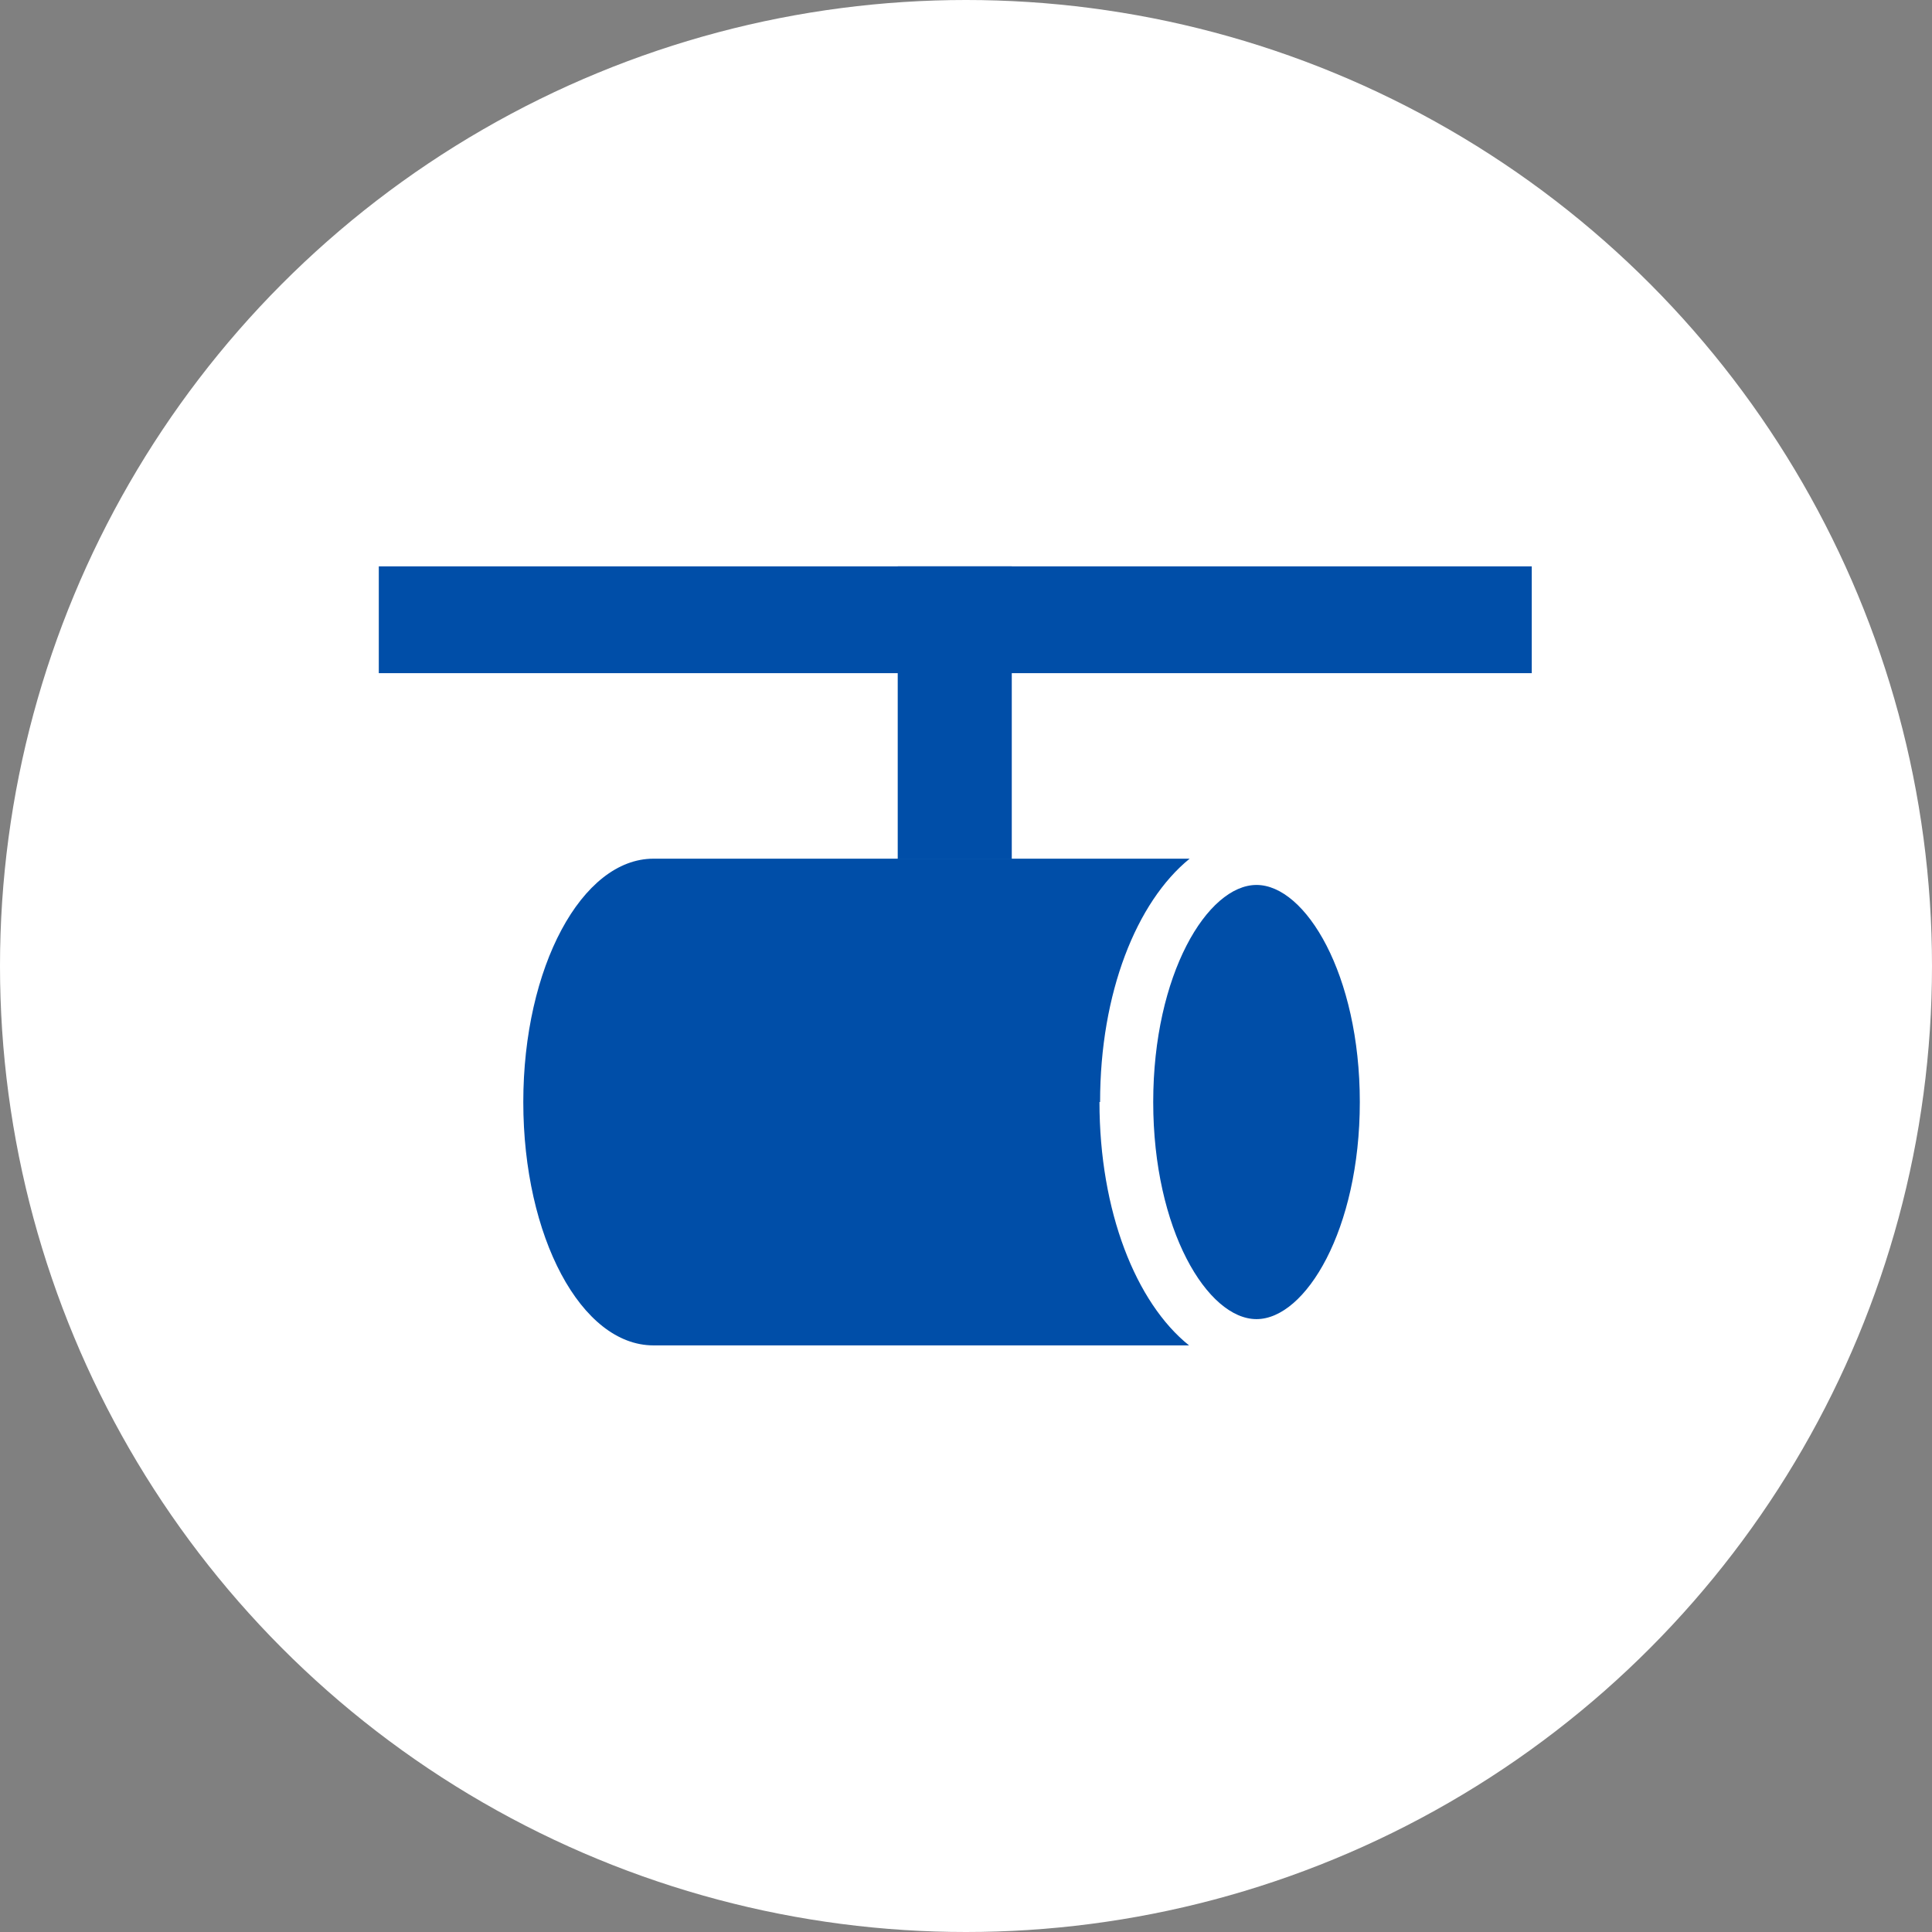
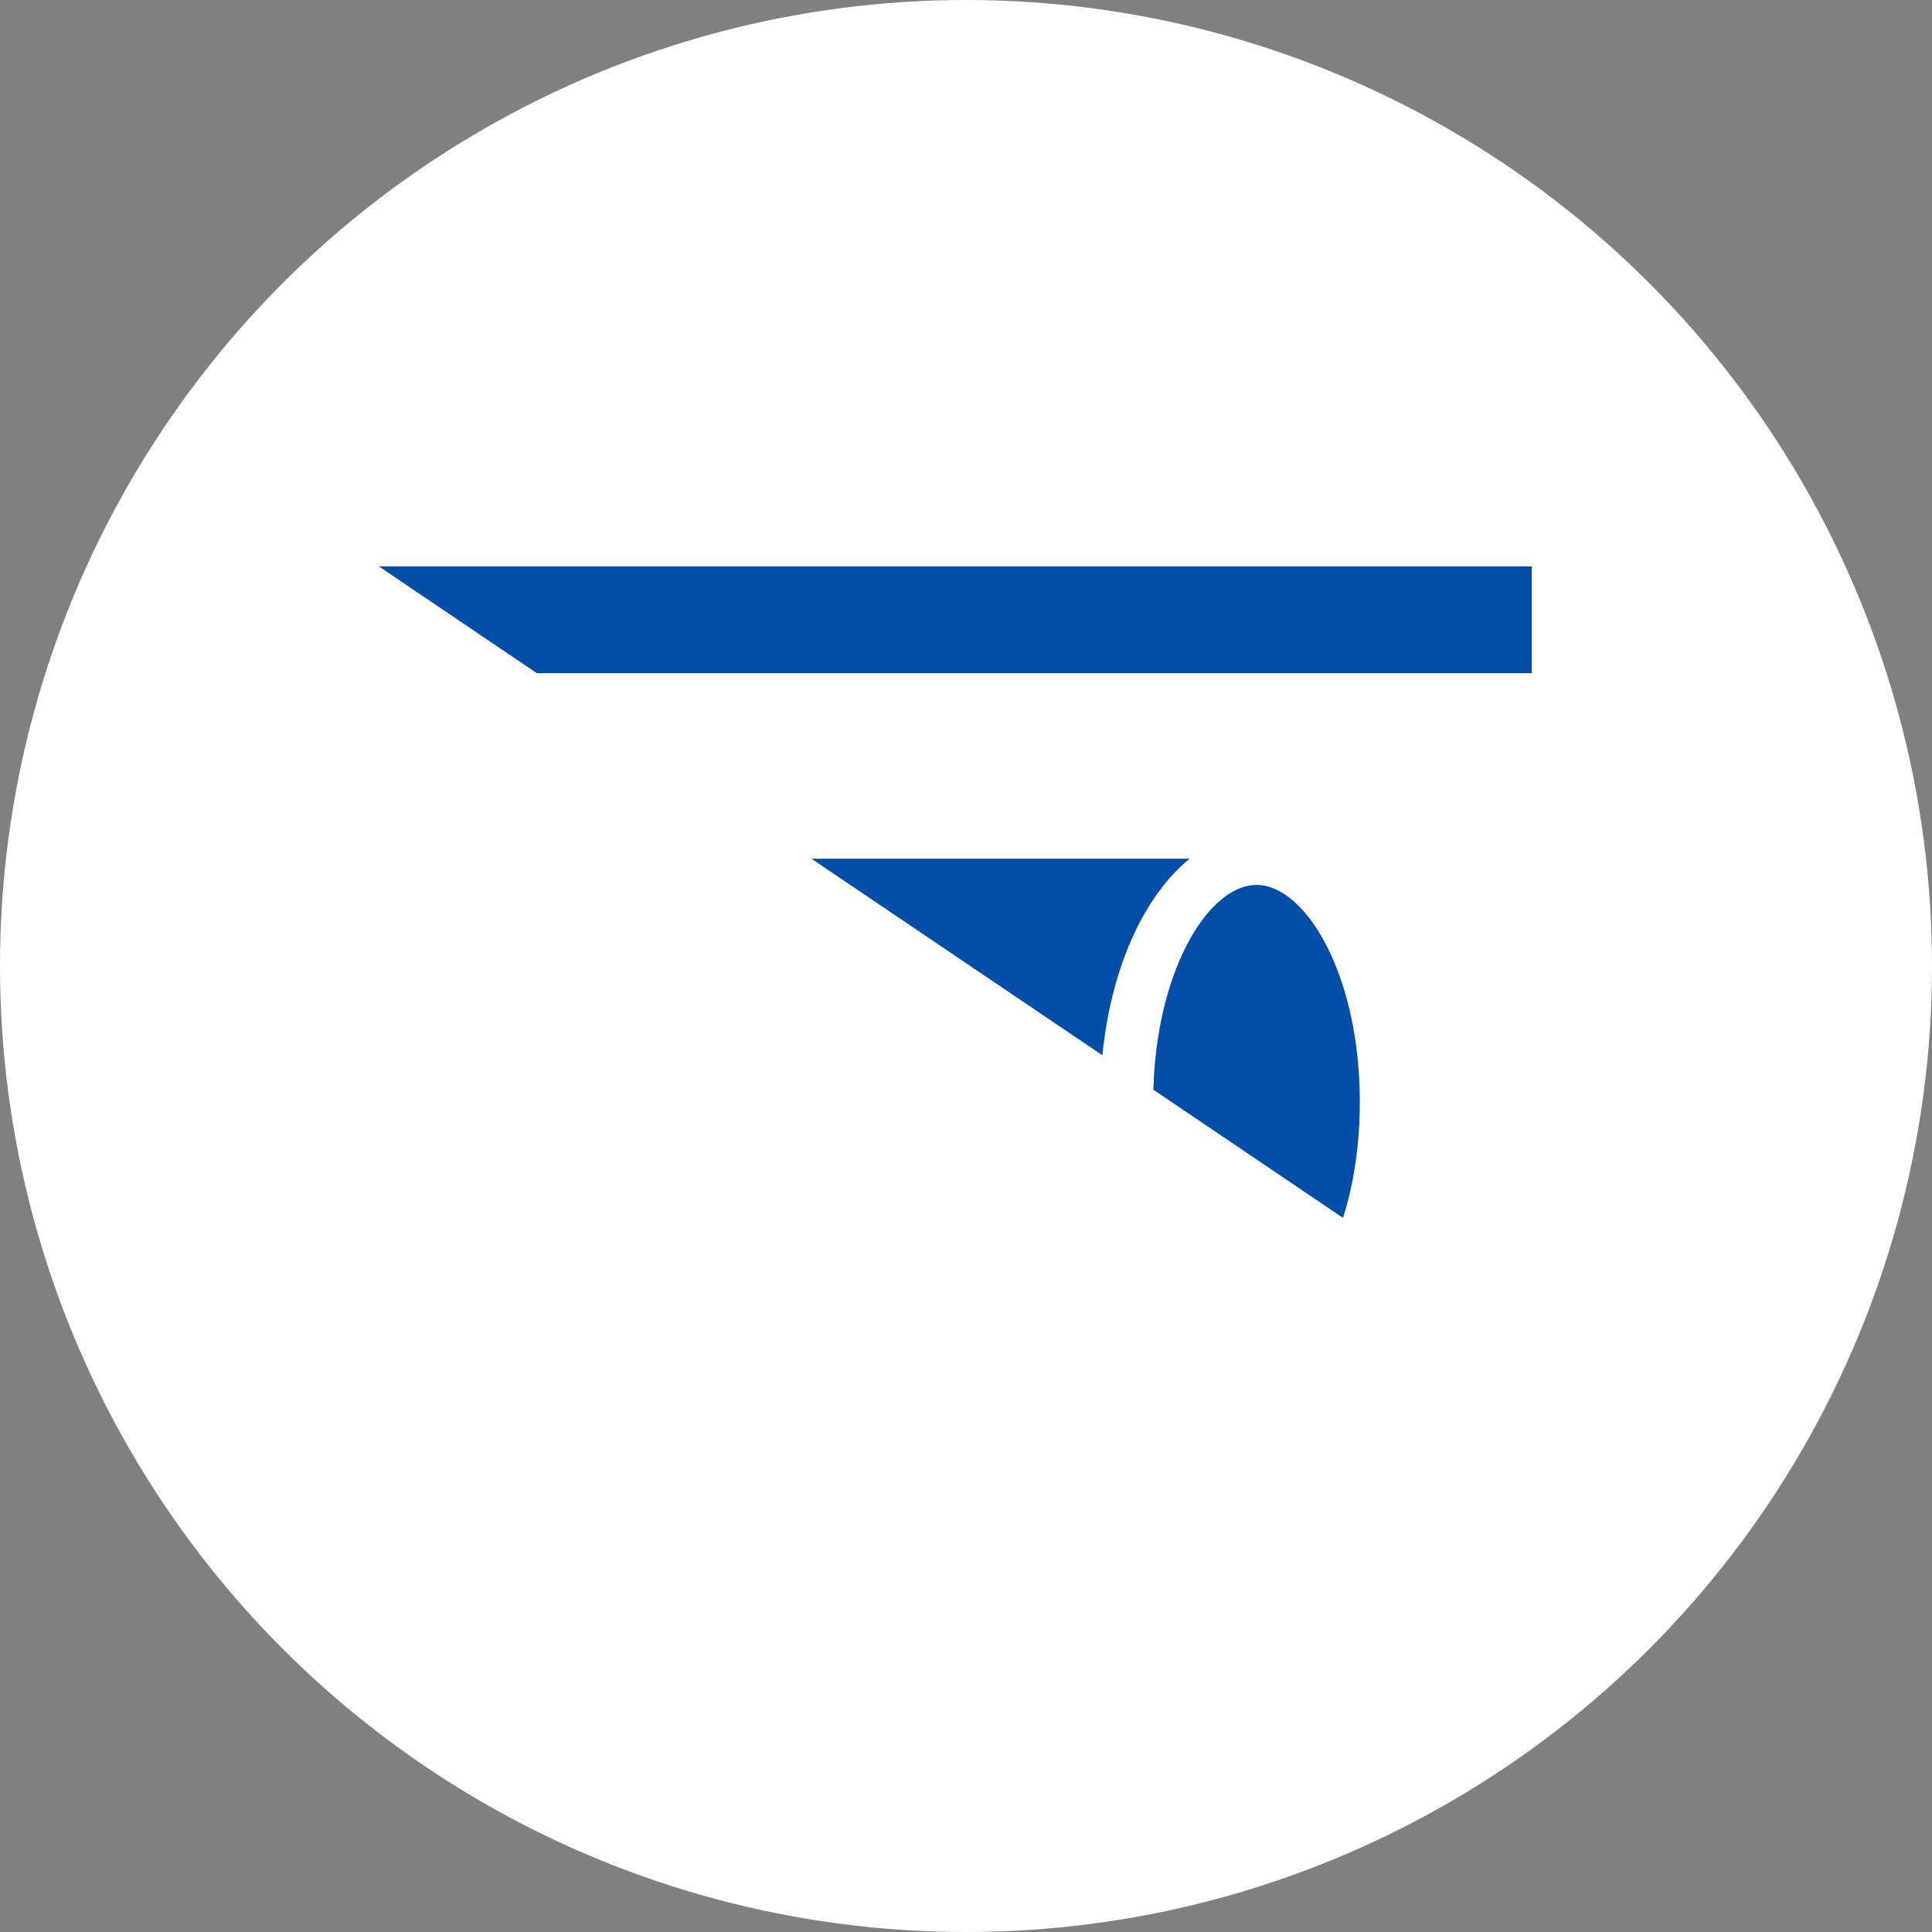
<svg xmlns="http://www.w3.org/2000/svg" width="62" height="62" fill="none">
  <rect width="100%" height="100%" fill="#808080" stroke="none" />
  <circle cx="31" cy="31" r="31" fill="#fff" />
  <g clip-path="url(#clip0_4012_12399)" fill="#004EA8">
    <path d="M49.156 18.175h-37v3.427h37v-3.427z" />
-     <path d="M28.809 18.175v9.4h3.66v-9.4h-3.66z" />
    <path d="M35.303 35.366c0-3.502 1.168-6.424 2.874-7.81H20.97c-2.3 0-4.177 3.484-4.177 7.81 0 4.325 1.859 7.809 4.177 7.809h17.188c-1.706-1.367-2.875-4.307-2.875-7.81h.02z" />
    <path d="M40.323 42.332c1.57 0 3.315-2.865 3.315-6.966s-1.744-6.967-3.315-6.967c-1.572 0-3.315 2.866-3.315 6.967 0 4.1 1.743 6.966 3.315 6.966z" />
  </g>
  <defs>
    <clipPath id="clip0_4012_12399">
-       <path fill="#fff" transform="translate(12.156 18.175)" d="M0 0h37v25H0z" />
+       <path fill="#fff" transform="translate(12.156 18.175)" d="M0 0h37v25z" />
    </clipPath>
  </defs>
</svg>